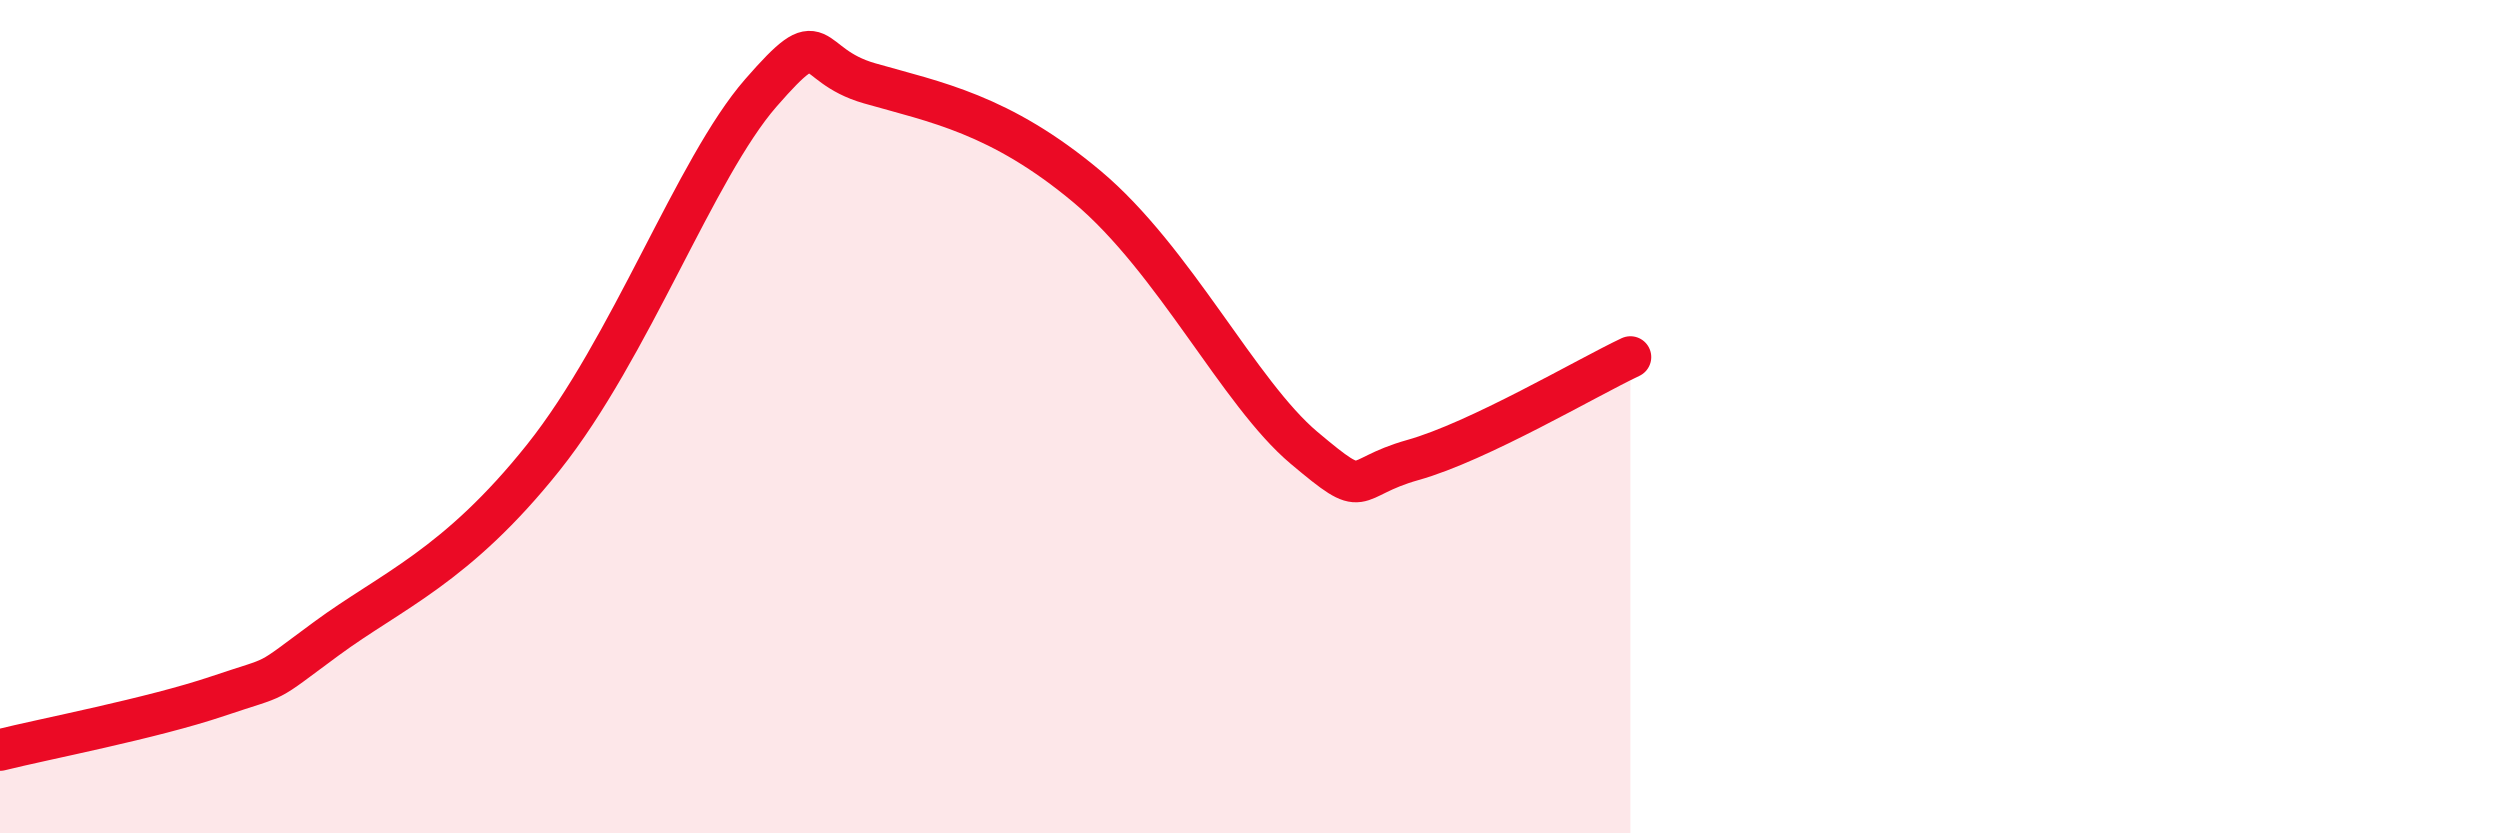
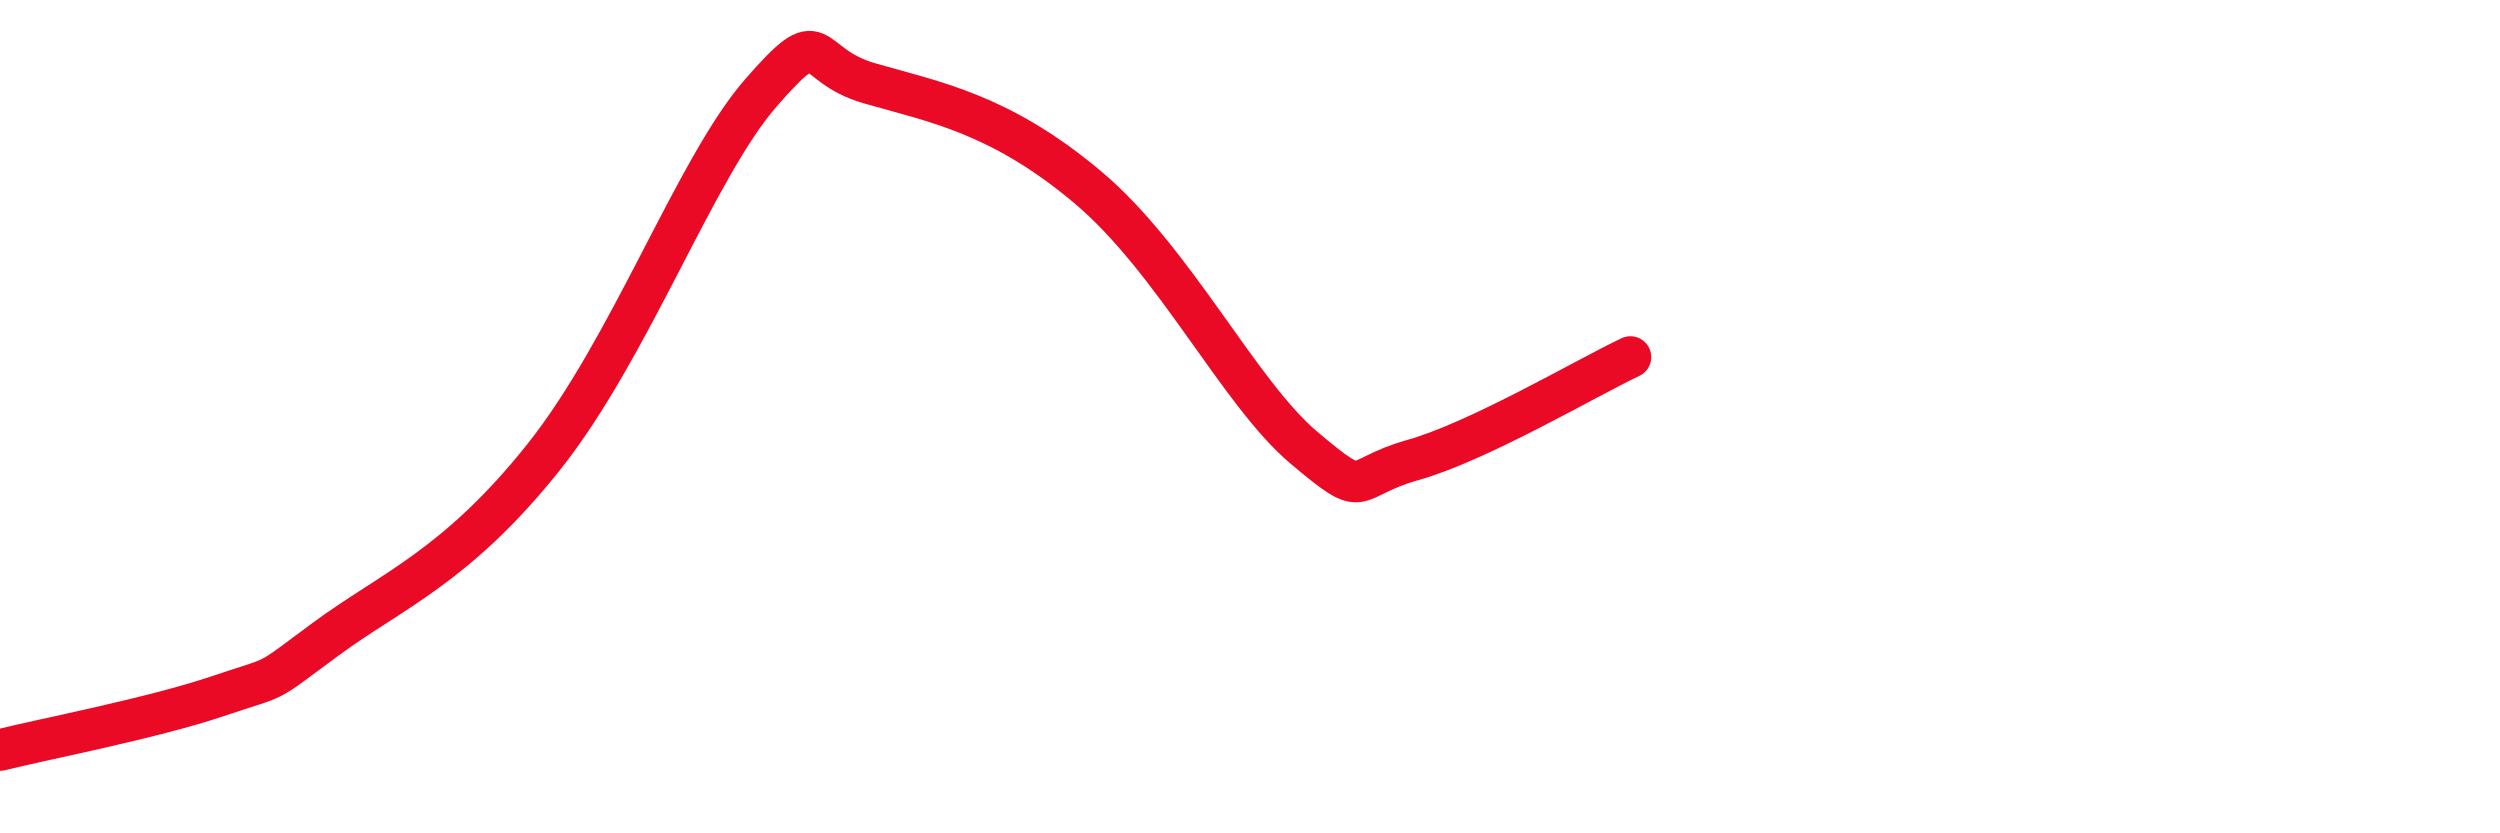
<svg xmlns="http://www.w3.org/2000/svg" width="60" height="20" viewBox="0 0 60 20">
-   <path d="M 0,18 C 1.04,17.74 3.65,17.24 5.22,16.71 C 6.79,16.18 6.27,16.48 7.83,15.33 C 9.39,14.18 10.95,13.6 13.04,10.98 C 15.13,8.36 16.69,4.03 18.26,2.23 C 19.83,0.43 19.3,1.55 20.87,2 C 22.44,2.45 24,2.73 26.09,4.48 C 28.18,6.23 29.74,9.44 31.3,10.75 C 32.86,12.06 32.34,11.48 33.91,11.04 C 35.48,10.6 38.09,9.06 39.13,8.57L39.13 20L0 20Z" fill="#EB0A25" opacity="0.1" stroke-linecap="round" stroke-linejoin="round" />
  <path d="M 0,18 C 1.04,17.74 3.65,17.24 5.22,16.71 C 6.79,16.18 6.27,16.48 7.83,15.33 C 9.39,14.18 10.95,13.6 13.04,10.98 C 15.13,8.36 16.69,4.03 18.26,2.23 C 19.83,0.43 19.3,1.55 20.87,2 C 22.44,2.45 24,2.73 26.09,4.48 C 28.18,6.23 29.74,9.44 31.3,10.75 C 32.86,12.06 32.34,11.48 33.91,11.04 C 35.48,10.6 38.09,9.06 39.13,8.57" stroke="#EB0A25" stroke-width="1" fill="none" stroke-linecap="round" stroke-linejoin="round" />
</svg>